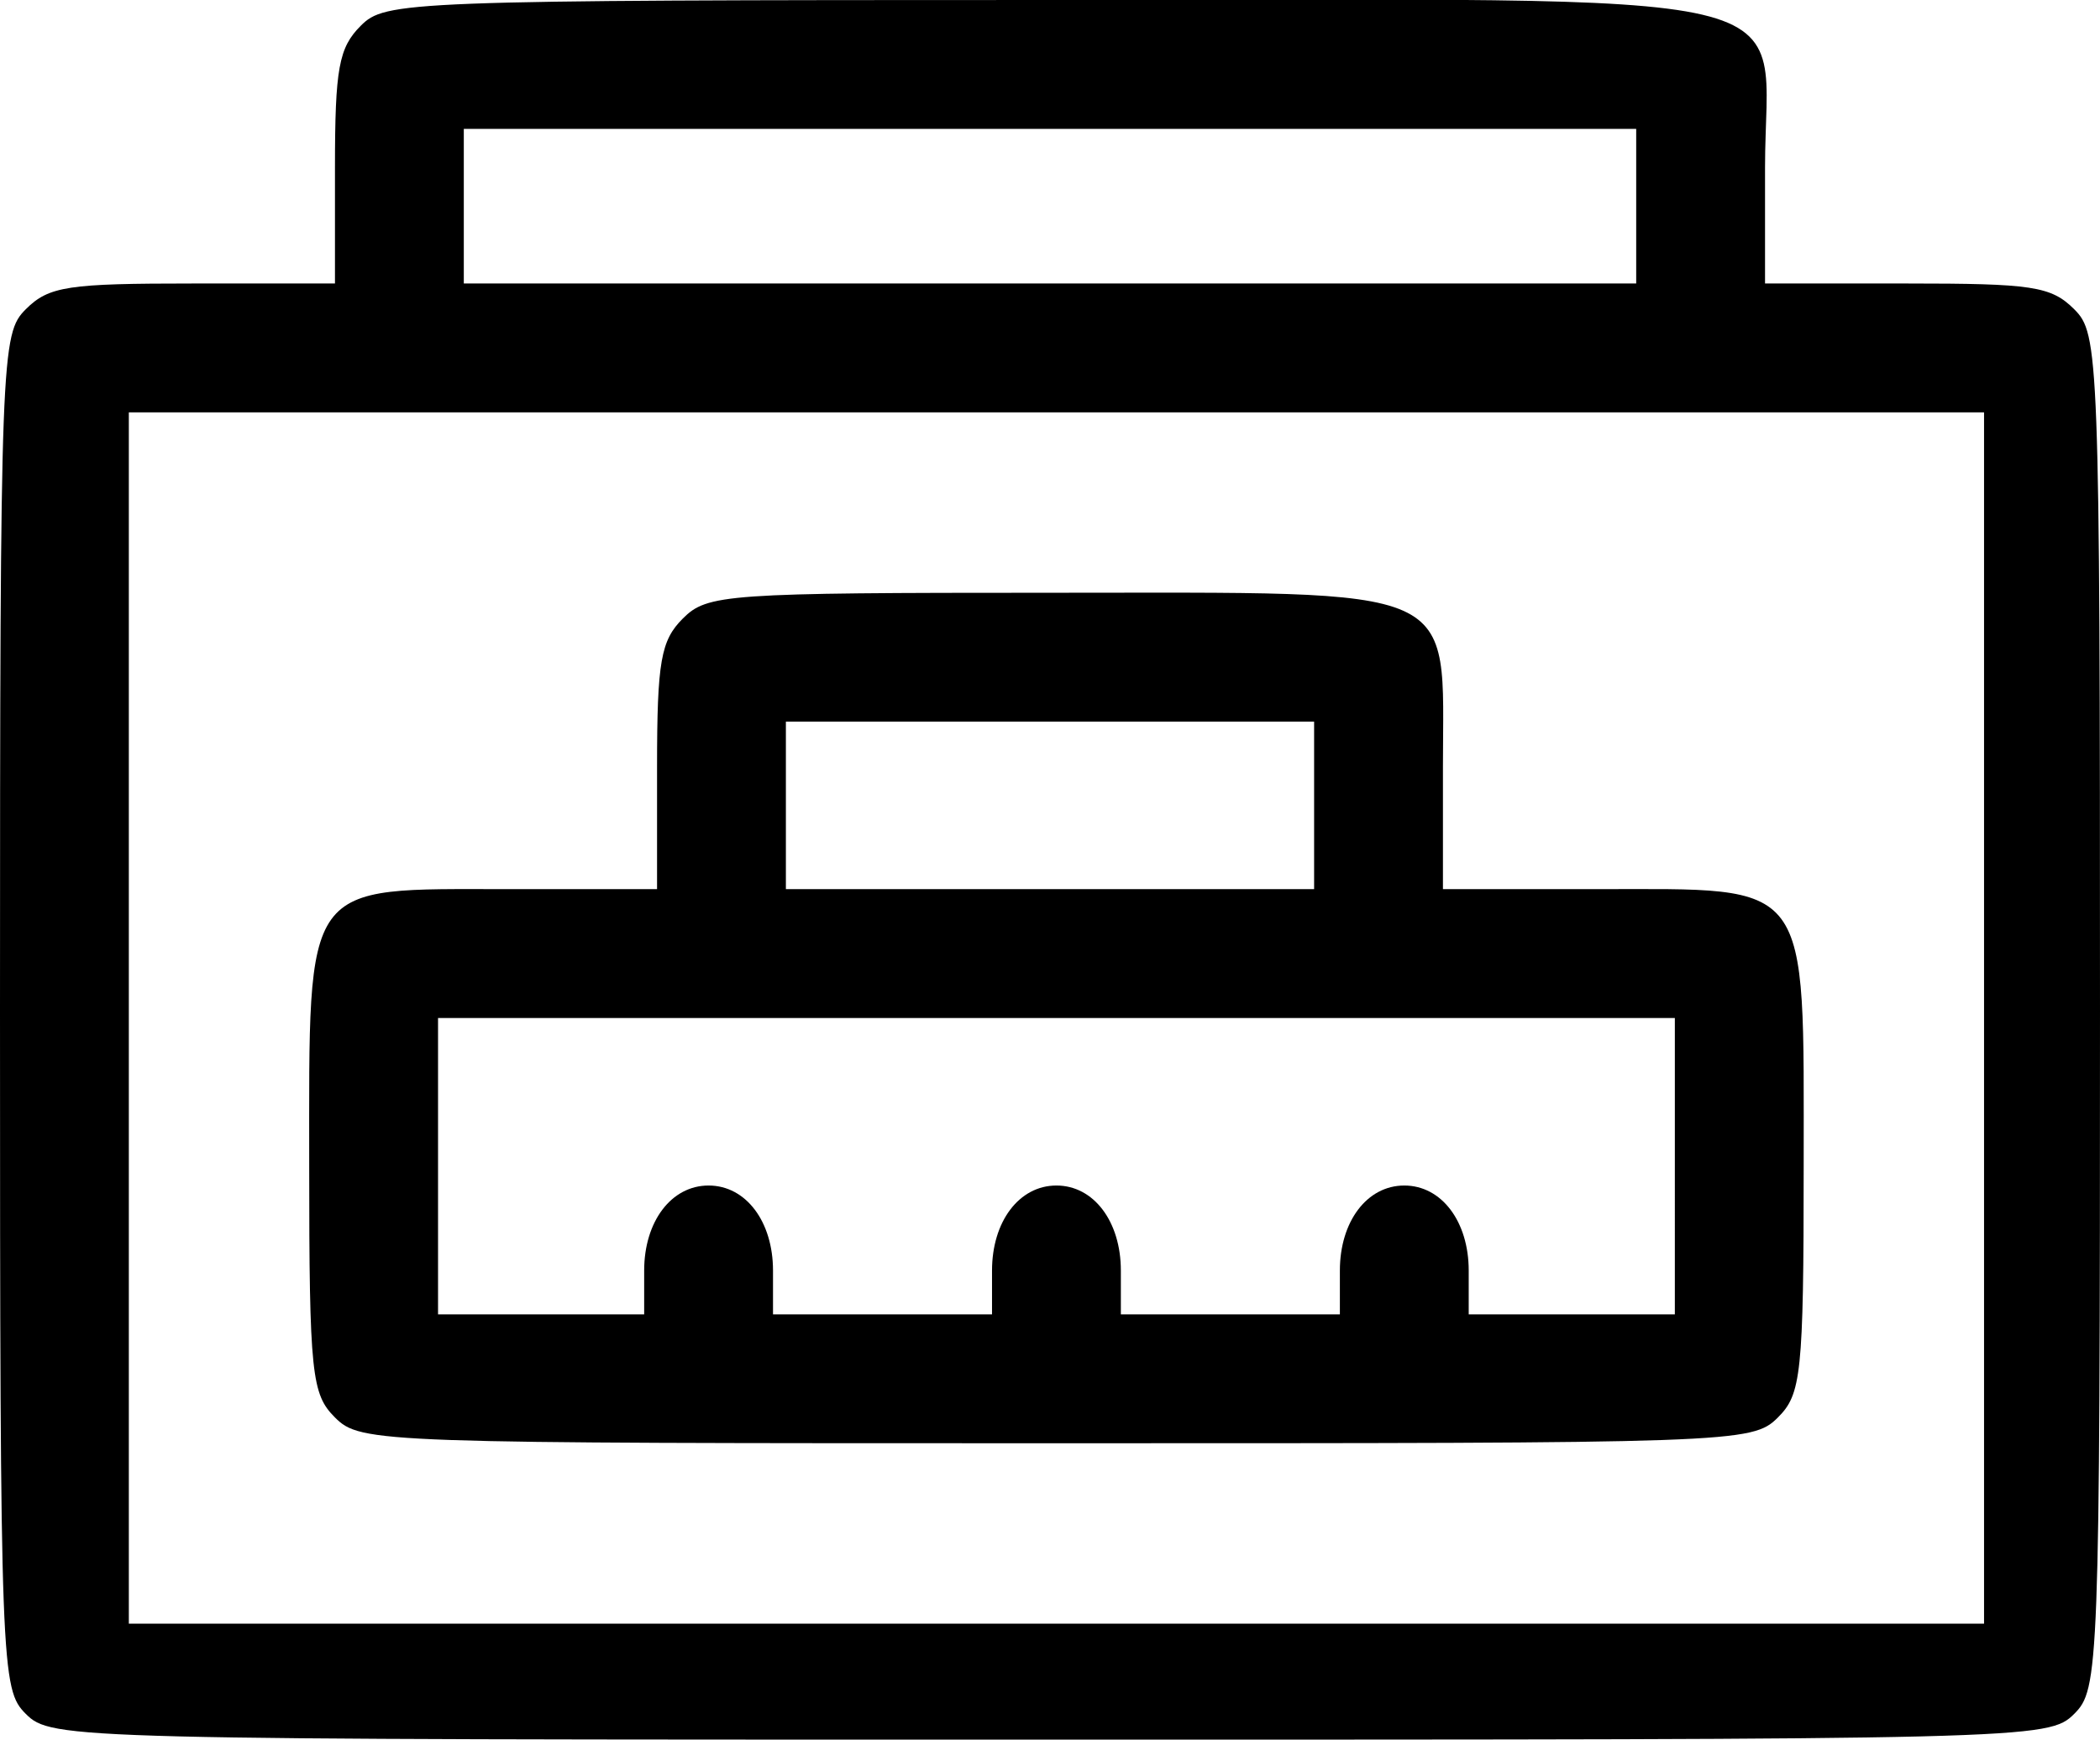
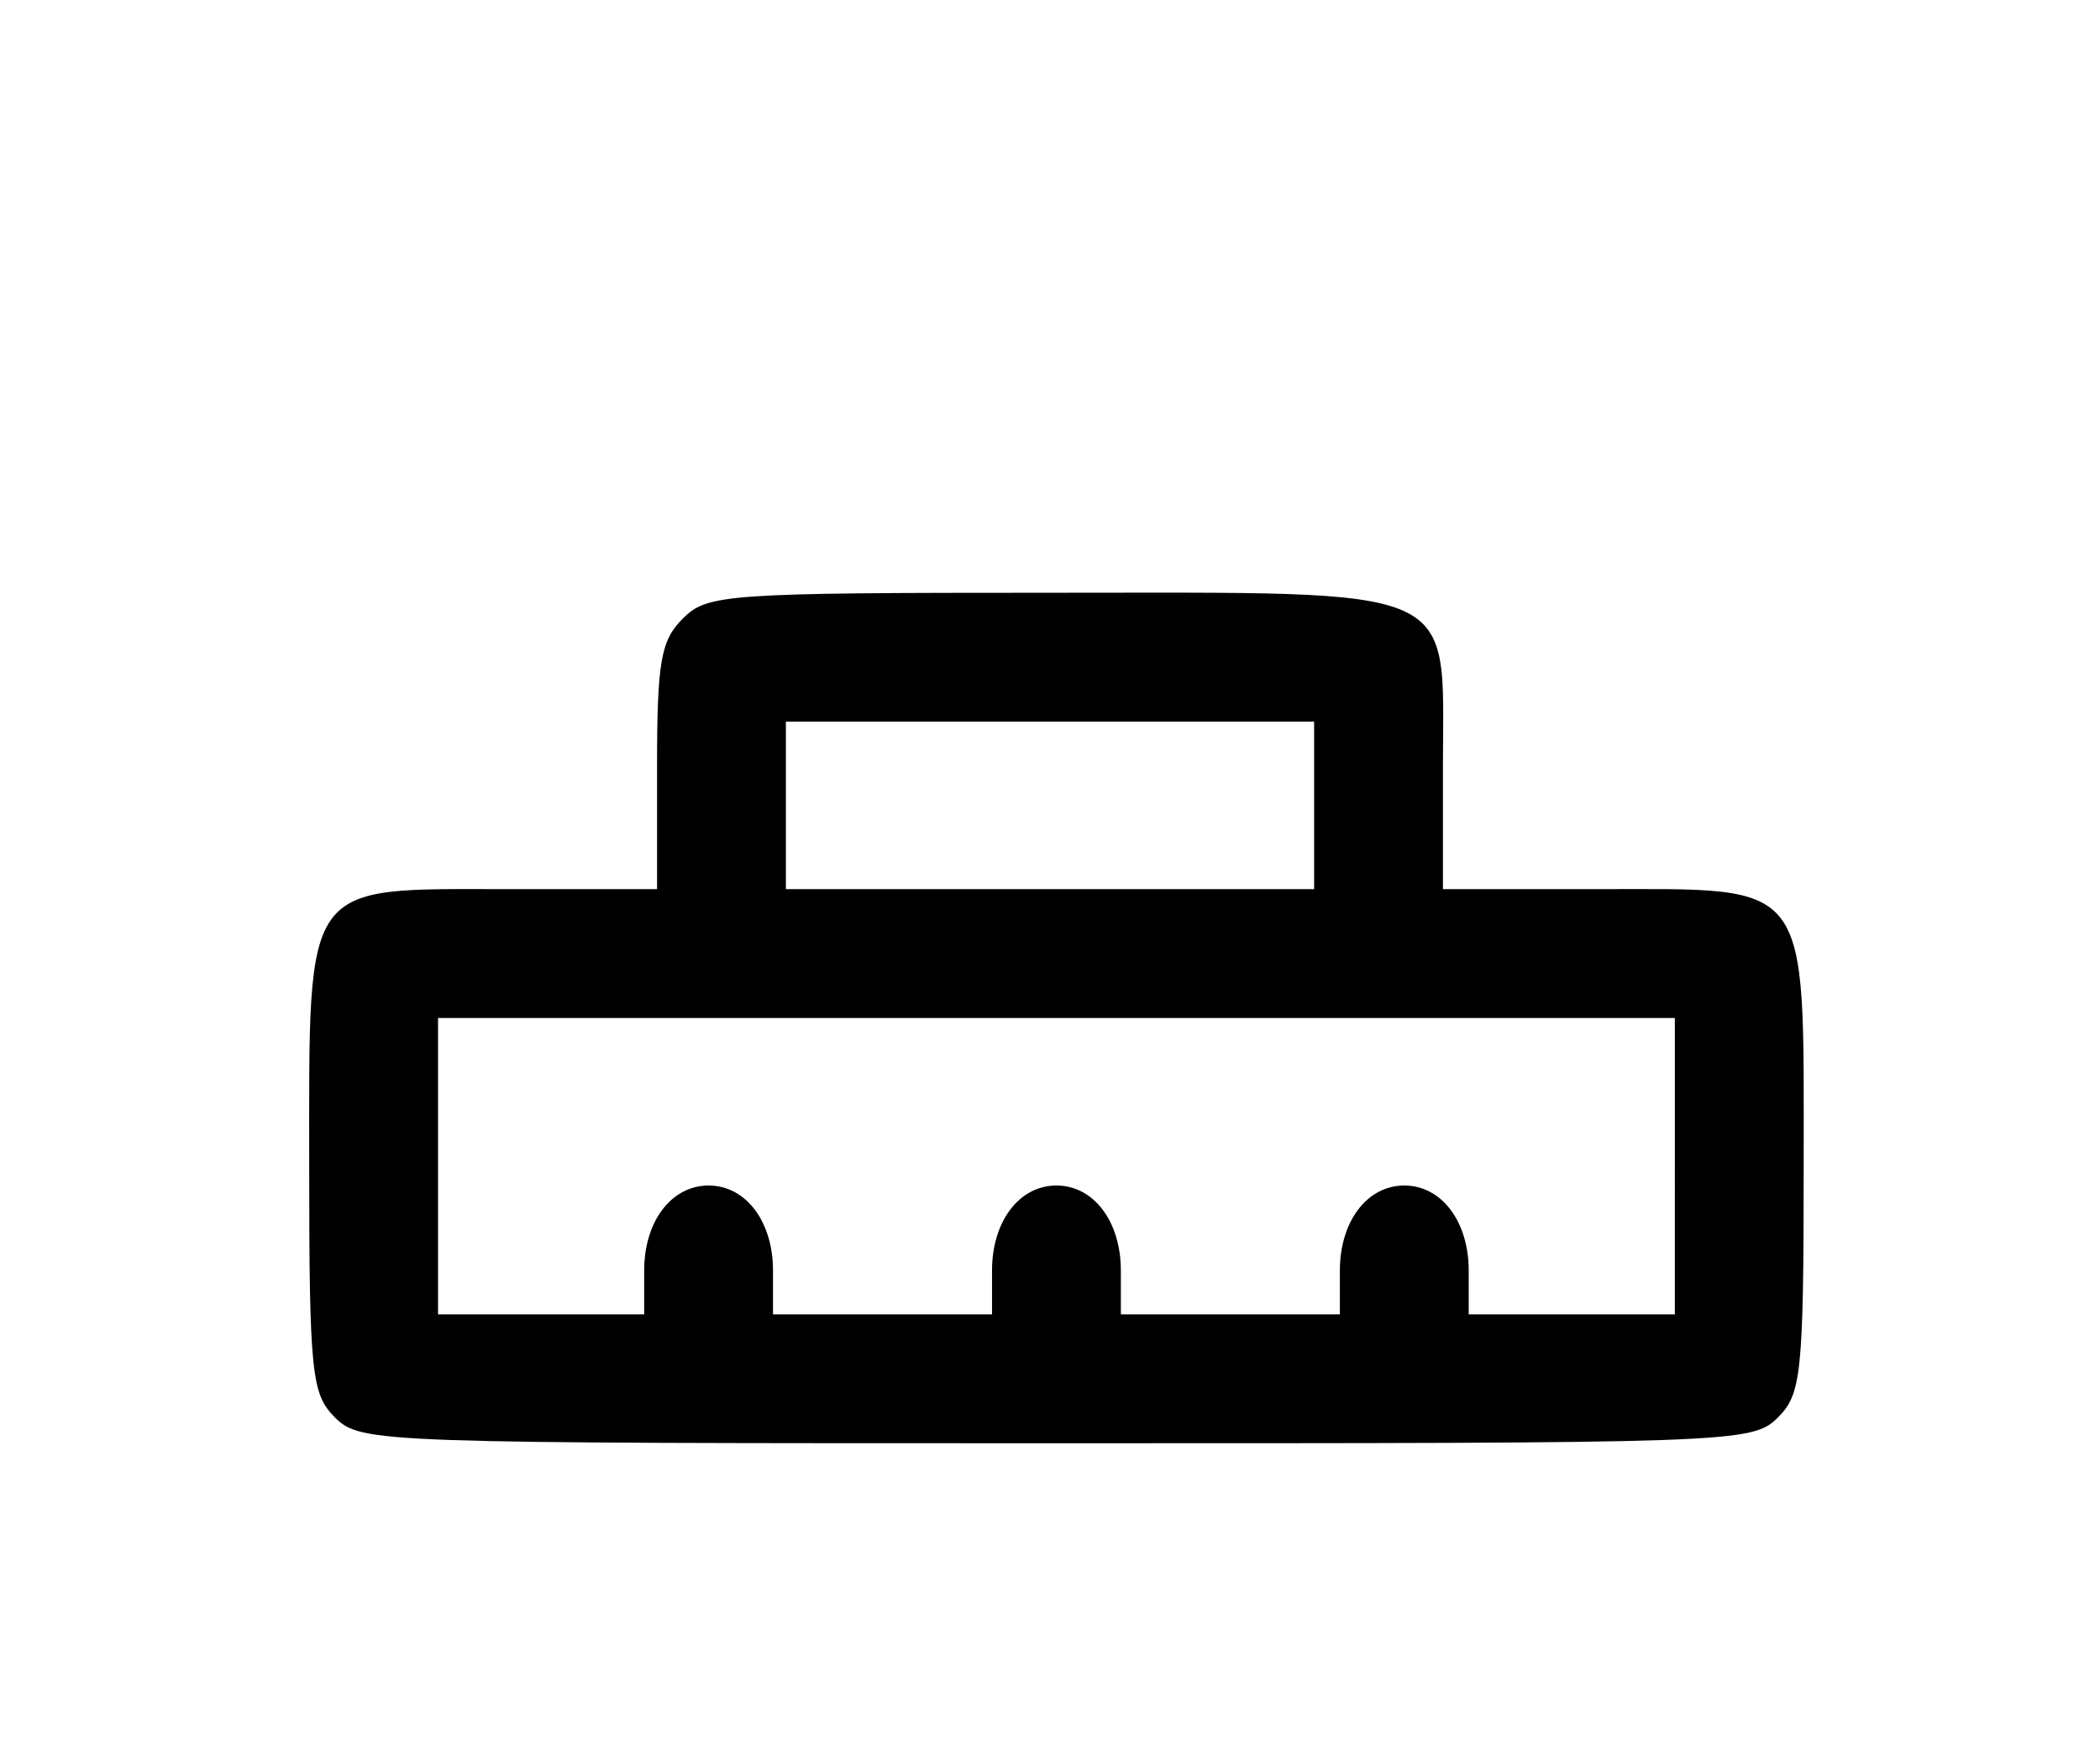
<svg xmlns="http://www.w3.org/2000/svg" width="217.333" height="180" version="1.0" viewBox="0 0 163 135">
-   <path d="M28 2c-1.7 1.7-2 3.3-2 11v9H15c-9.7 0-11.2.2-13 2-1.9 1.9-2 3.3-2 54.5s.1 52.6 2 54.5c2 2 3.3 2 79.5 2s77.5 0 79.5-2c1.9-1.9 2-3.3 2-54.5s-.1-52.6-2-54.5c-1.8-1.8-3.3-2-13-2h-11v-9c0-14.3 5.5-13-55.5-13C31.3 0 29.9.1 28 2zm99 14v6H36V10h91v6zm27 63v47H10V32h144v47z" />
  <path d="M53 48c-1.7 1.7-2 3.3-2 11.5V69H39.5C23.4 69 24 68.1 24 90.5c0 16.2.2 17.7 2 19.5 2 2 3.3 2 56 2s54 0 56-2c1.8-1.8 2-3.3 2-19.5 0-22.5.7-21.5-16-21.5h-12v-9.5c0-14.3 1.9-13.5-30.5-13.5-25.2 0-26.6.1-28.5 2zm49 14.5V69H61V56h41v6.5zm28 28V102h-16v-3.4c0-3.8-2.1-6.6-5-6.6s-5 2.8-5 6.6v3.4H87v-3.4c0-3.8-2.1-6.6-5-6.6s-5 2.8-5 6.6v3.4H60v-3.4c0-3.8-2.1-6.6-5-6.6s-5 2.8-5 6.6v3.4H34V79h96v11.5z" />
</svg>